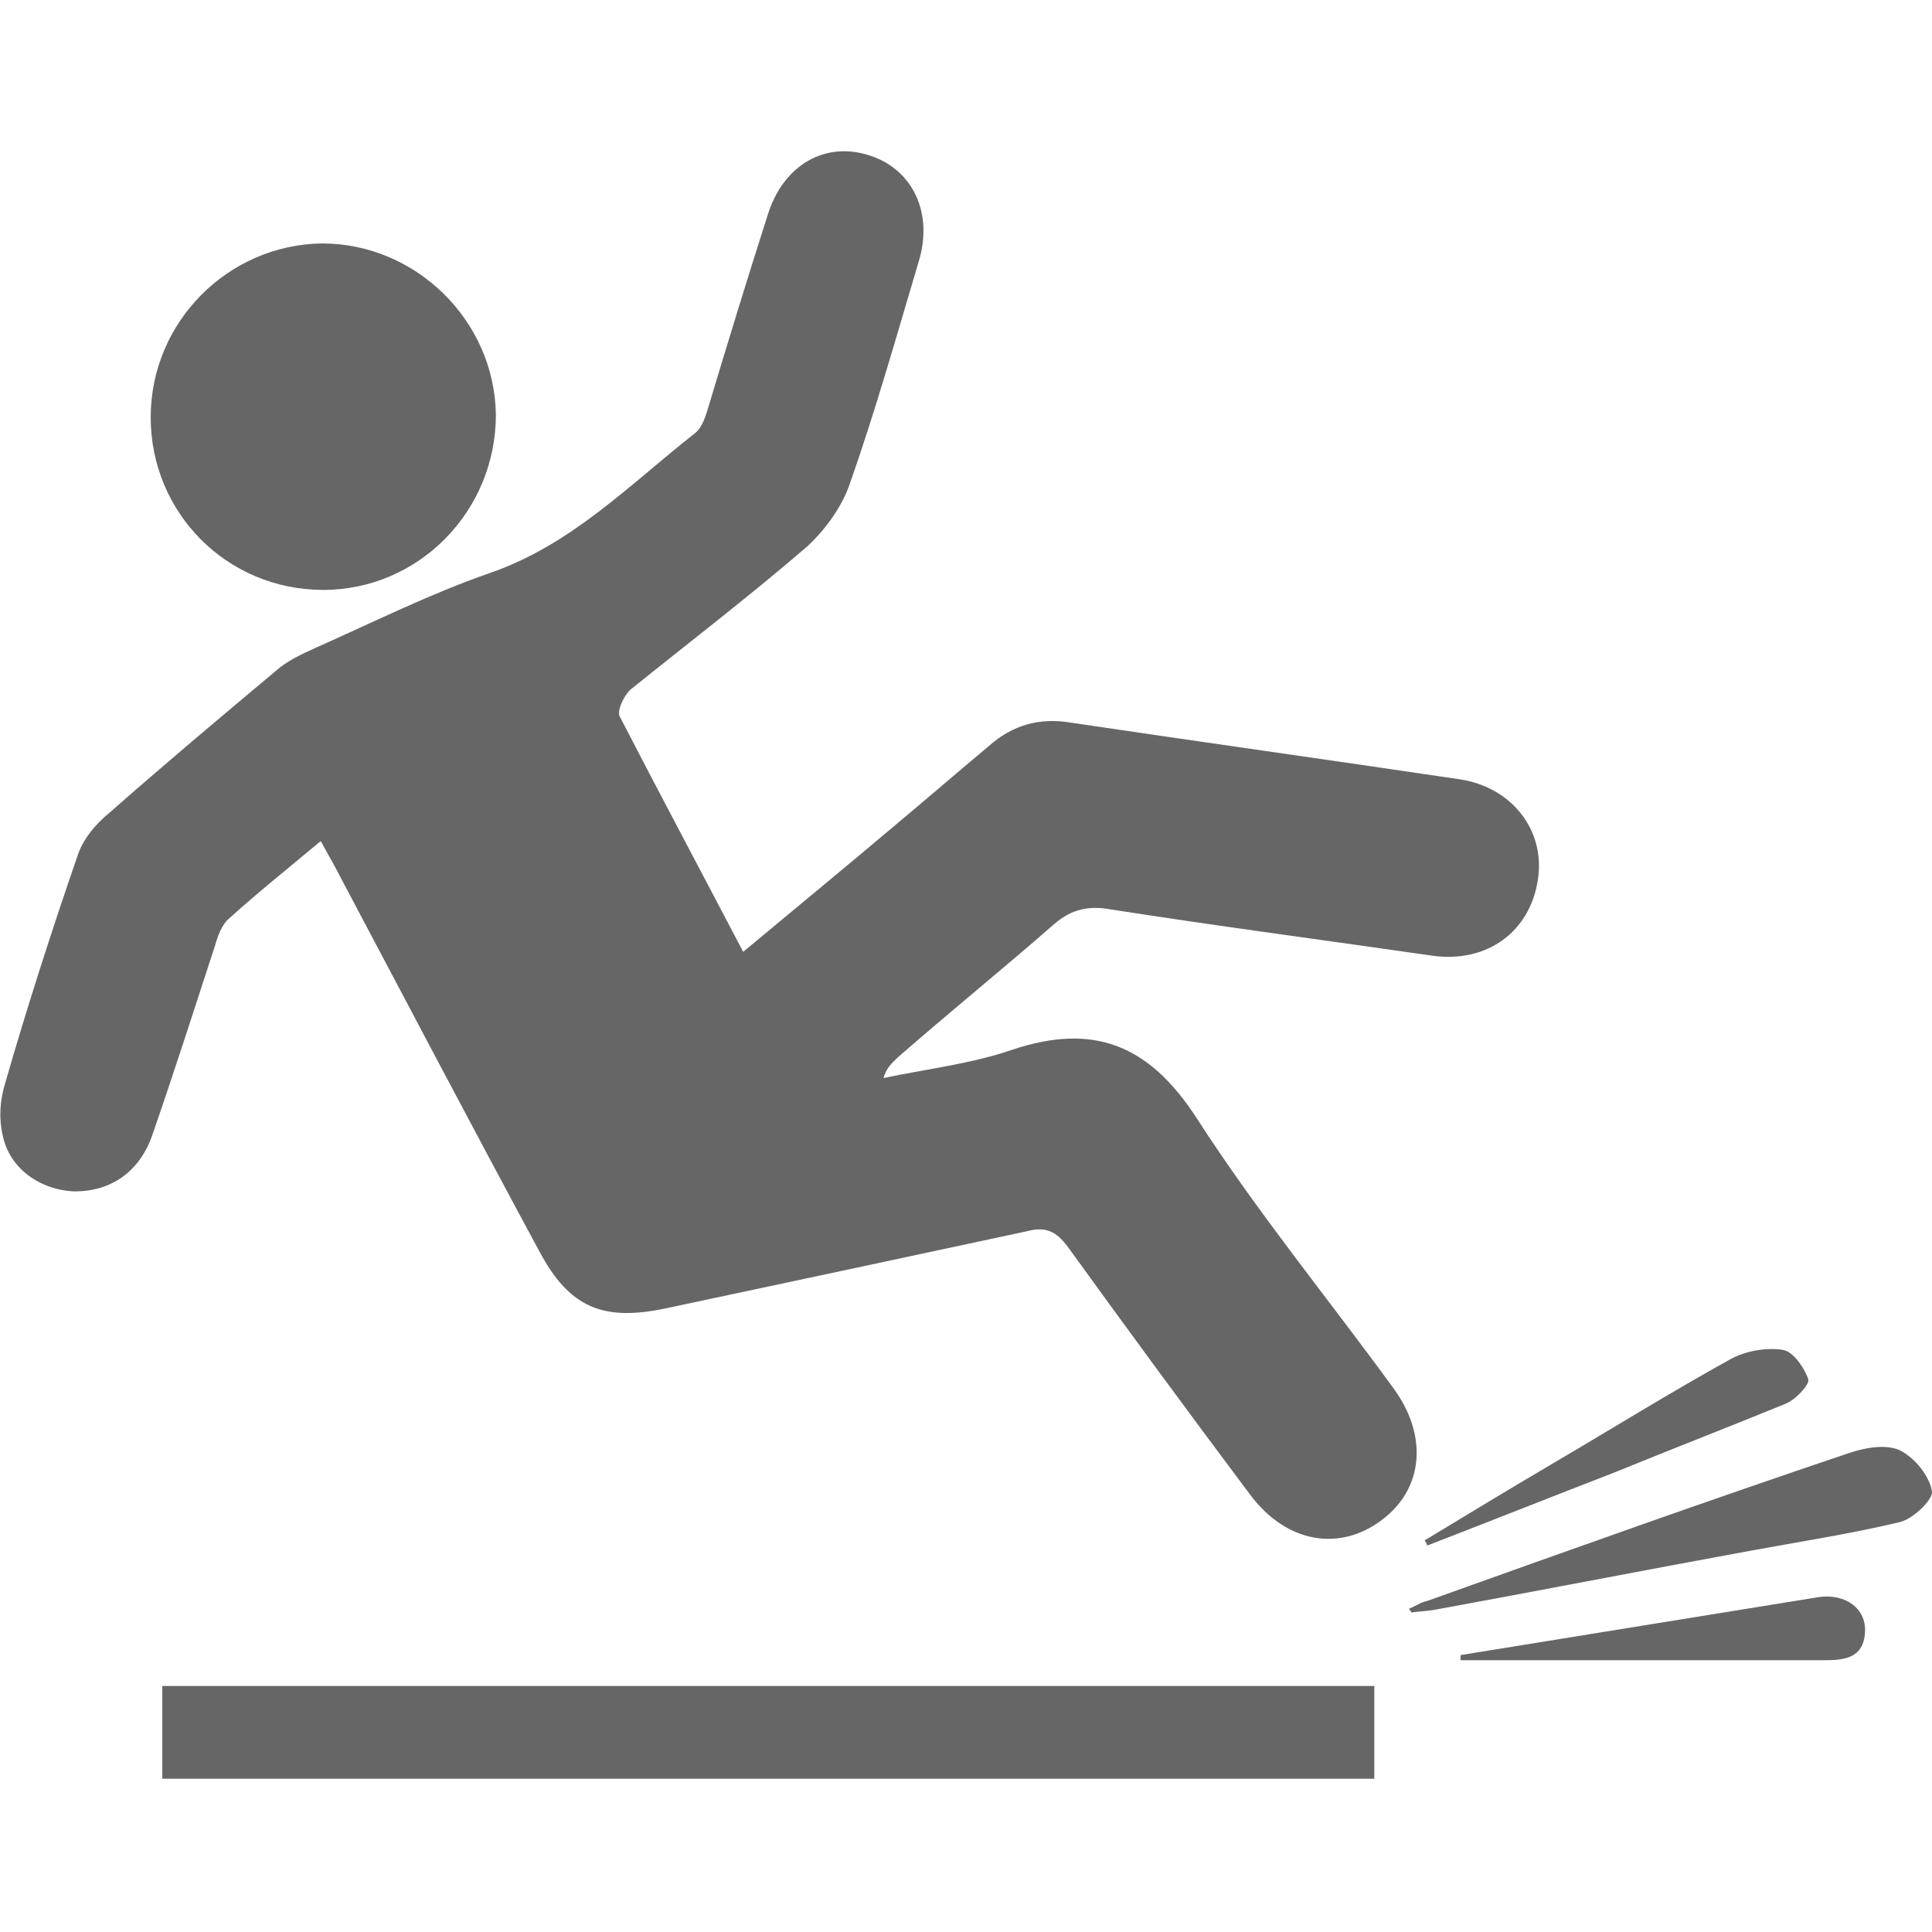
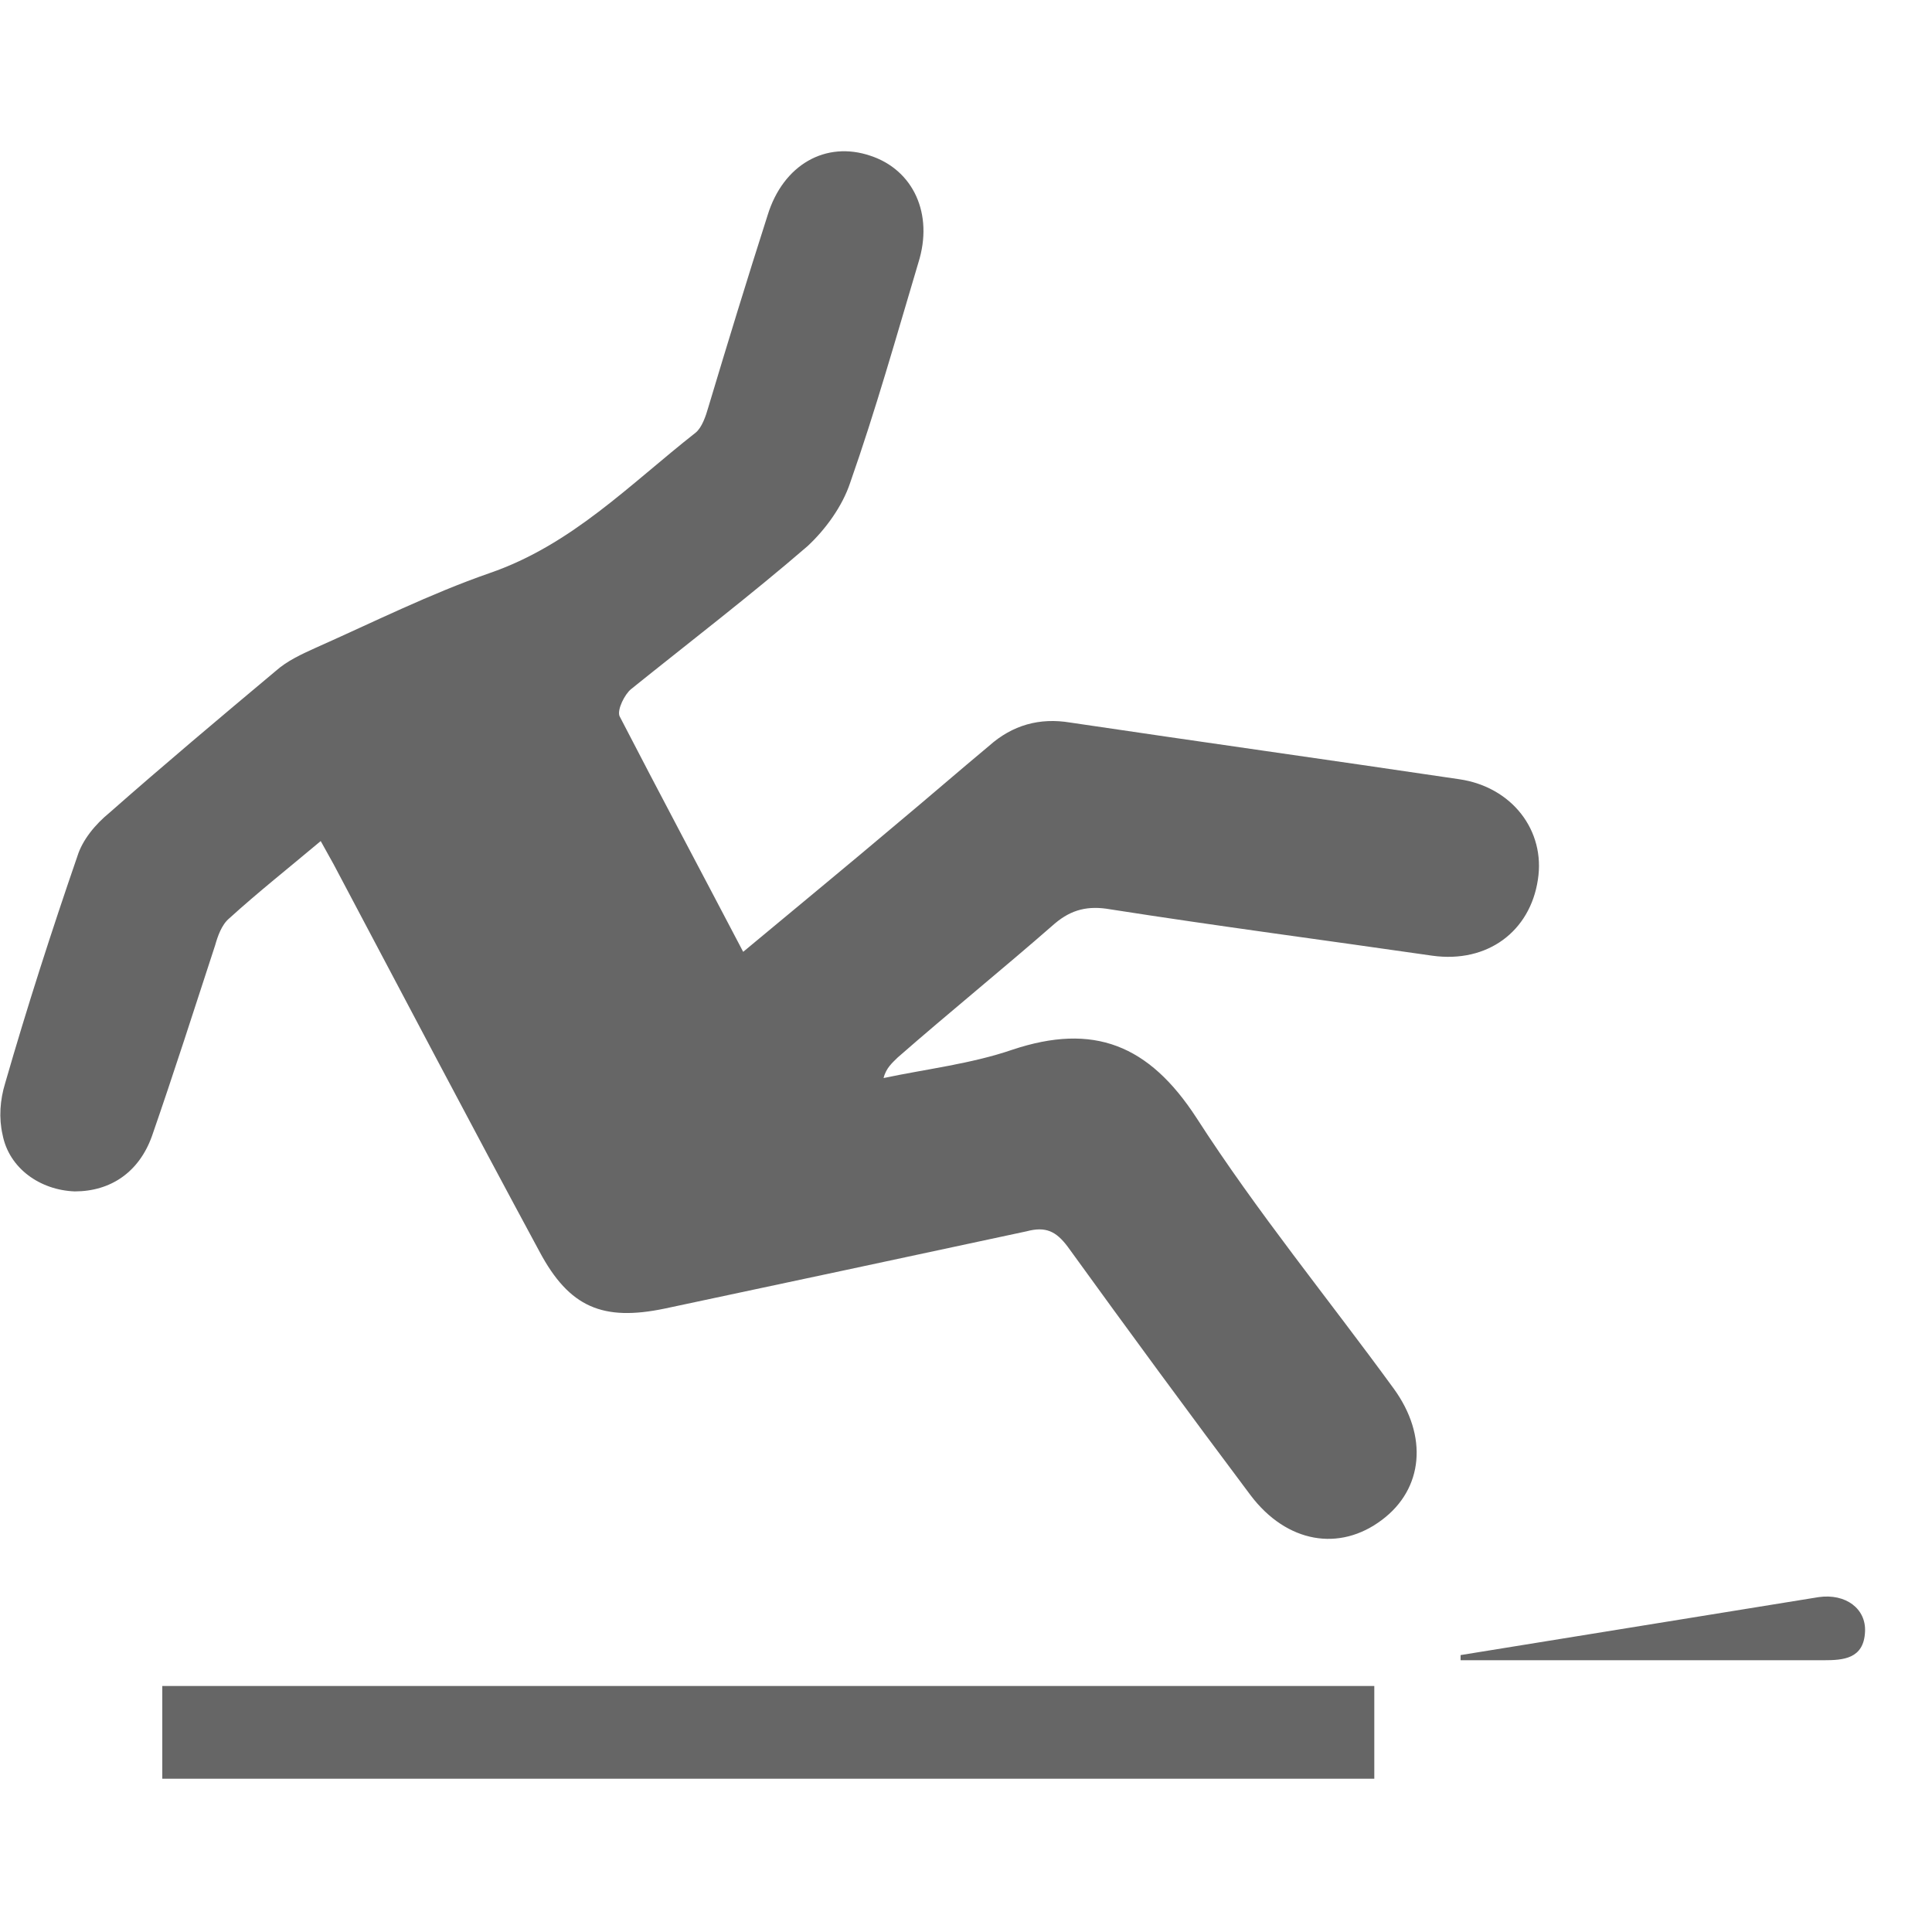
<svg xmlns="http://www.w3.org/2000/svg" version="1.1" id="Livello_1" x="0px" y="0px" viewBox="0 0 150 150" style="enable-background:new 0 0 150 150;" xml:space="preserve">
  <style type="text/css">
	.st0{fill:#666666;}
</style>
  <g>
    <path class="st0" d="M24.9,65.3c-2.5,2.1-4.9,4-7.1,6c-0.6,0.5-0.9,1.4-1.1,2.1c-1.6,4.9-3.2,9.9-4.9,14.8c-1,2.8-3.2,4.3-6,4.3   c-2.7-0.1-5.1-1.8-5.6-4.4c-0.3-1.3-0.2-2.7,0.2-4C2.1,78.2,4,72.3,6,66.5c0.4-1.3,1.4-2.5,2.5-3.4c4.2-3.7,8.6-7.4,12.9-11   c0.9-0.8,2-1.3,3.1-1.8c4.5-2,8.9-4.2,13.5-5.8c6.4-2.2,10.9-6.9,16-10.9c0.5-0.4,0.8-1.3,1-2c1.5-5,3-9.9,4.6-14.9   c1.2-3.9,4.5-5.8,8-4.6c3.3,1.1,4.9,4.5,3.7,8.3c-1.7,5.7-3.3,11.4-5.3,17.1c-0.6,1.8-1.9,3.6-3.3,4.9c-4.4,3.8-9.1,7.4-13.7,11.1   c-0.5,0.4-1.1,1.6-0.9,2.1c3.1,6,6.3,12,9.6,18.3c4.2-3.5,8.1-6.7,12-10c2.4-2,4.7-4,7.1-6c1.8-1.6,3.9-2.2,6.3-1.8   c10.1,1.5,20.1,2.9,30.2,4.4c4.1,0.6,6.7,4,6.1,7.8c-0.6,4-3.9,6.5-8.2,5.9c-8.3-1.2-16.7-2.3-25-3.6c-1.7-0.3-3,0-4.3,1.1   c-4,3.5-8.2,6.9-12.2,10.4c-0.4,0.4-0.9,0.8-1.1,1.6c3.3-0.7,6.8-1.1,10-2.2c6.3-2.1,10.6-0.4,14.3,5.3c4.7,7.3,10.2,14,15.3,21   c2.7,3.7,2.3,7.8-0.9,10.2c-3.3,2.5-7.4,1.8-10.2-1.9c-4.8-6.4-9.5-12.8-14.2-19.3c-0.9-1.2-1.7-1.6-3.2-1.2c-9.3,2-18.7,4-28.1,6   c-4.8,1-7.4-0.1-9.7-4.4c-5.4-10-10.7-20.1-16-30.1C25.5,66.4,25.3,66,24.9,65.3z" />
    <path class="st0" d="M12.6,138.1c0-2.4,0-4.7,0-7.2c31.4,0,62.7,0,94.1,0c0,2.4,0,4.7,0,7.2C75.3,138.1,44.1,138.1,12.6,138.1z" />
-     <path class="st0" d="M11.7,32.4c0-7.4,6-13.4,13.3-13.5c7.3,0,13.4,6,13.5,13.3c0,7.5-6,13.6-13.4,13.6   C17.6,45.8,11.7,39.8,11.7,32.4z" />
-     <path class="st0" d="M109.4,124.9c0.5-0.2,0.9-0.5,1.4-0.6c10.9-3.9,21.8-7.8,32.8-11.5c1.2-0.4,2.8-0.7,3.9-0.2   c1.2,0.6,2.3,2,2.5,3.2c0.1,0.6-1.5,2.2-2.6,2.4c-3.8,0.9-7.7,1.5-11.5,2.2c-8.2,1.5-16.4,3.1-24.6,4.6c-0.6,0.1-1.2,0.1-1.7,0.2   C109.5,125,109.4,125,109.4,124.9z" />
-     <path class="st0" d="M110.6,119.6c3.3-2,6.6-4,10-6c4.6-2.7,9.1-5.5,13.8-8.1c1.1-0.6,2.7-0.9,4-0.7c0.8,0.1,1.7,1.4,2,2.3   c0.1,0.4-1,1.6-1.8,1.9c-4.4,1.8-8.8,3.5-13.2,5.3c-4.9,1.9-9.7,3.8-14.6,5.7C110.8,119.9,110.7,119.7,110.6,119.6z" />
    <path class="st0" d="M113.4,128.5c9.3-1.5,18.5-3,27.8-4.5c2.1-0.3,3.7,0.9,3.6,2.7c-0.1,2.1-1.7,2.2-3.2,2.2c-9.4,0-18.8,0-28.2,0   C113.4,128.7,113.4,128.6,113.4,128.5z" />
  </g>
</svg>